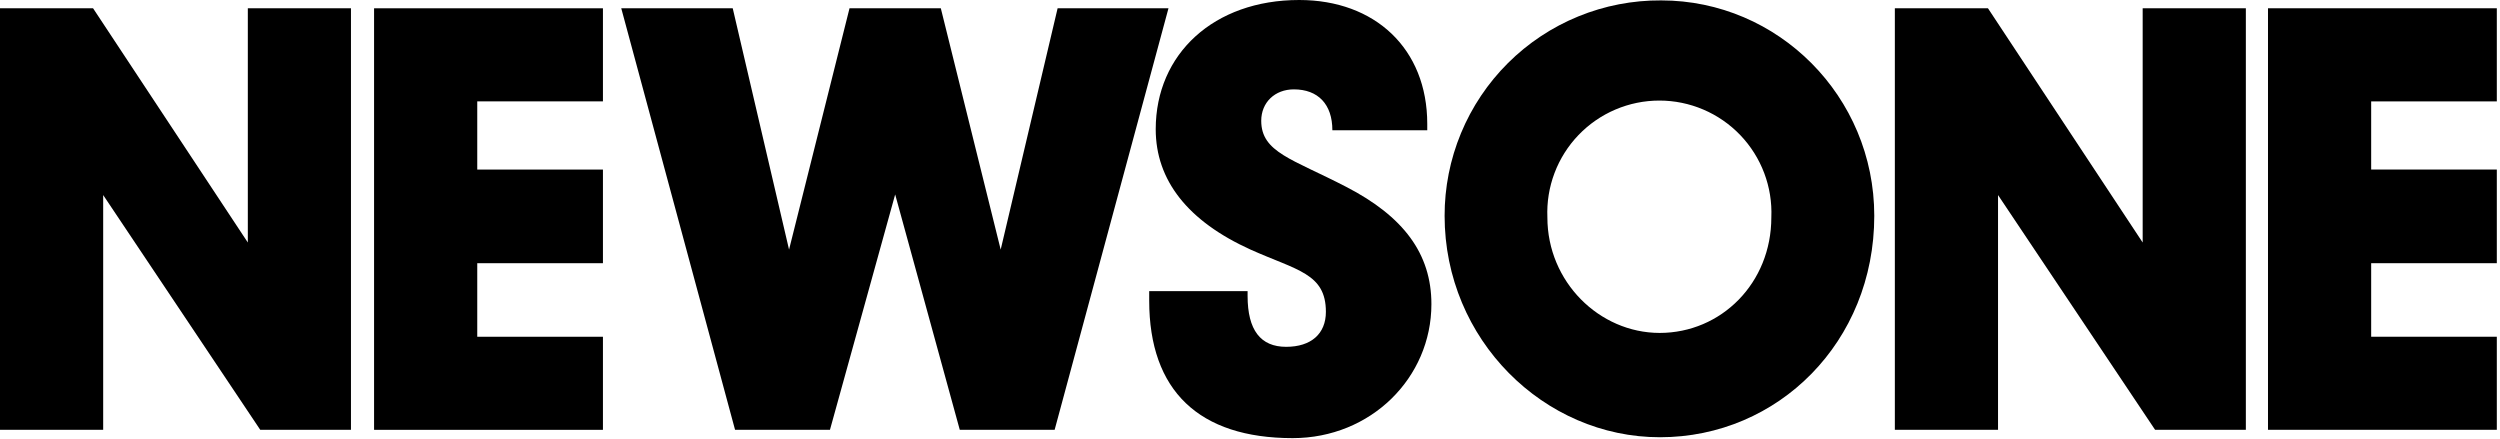
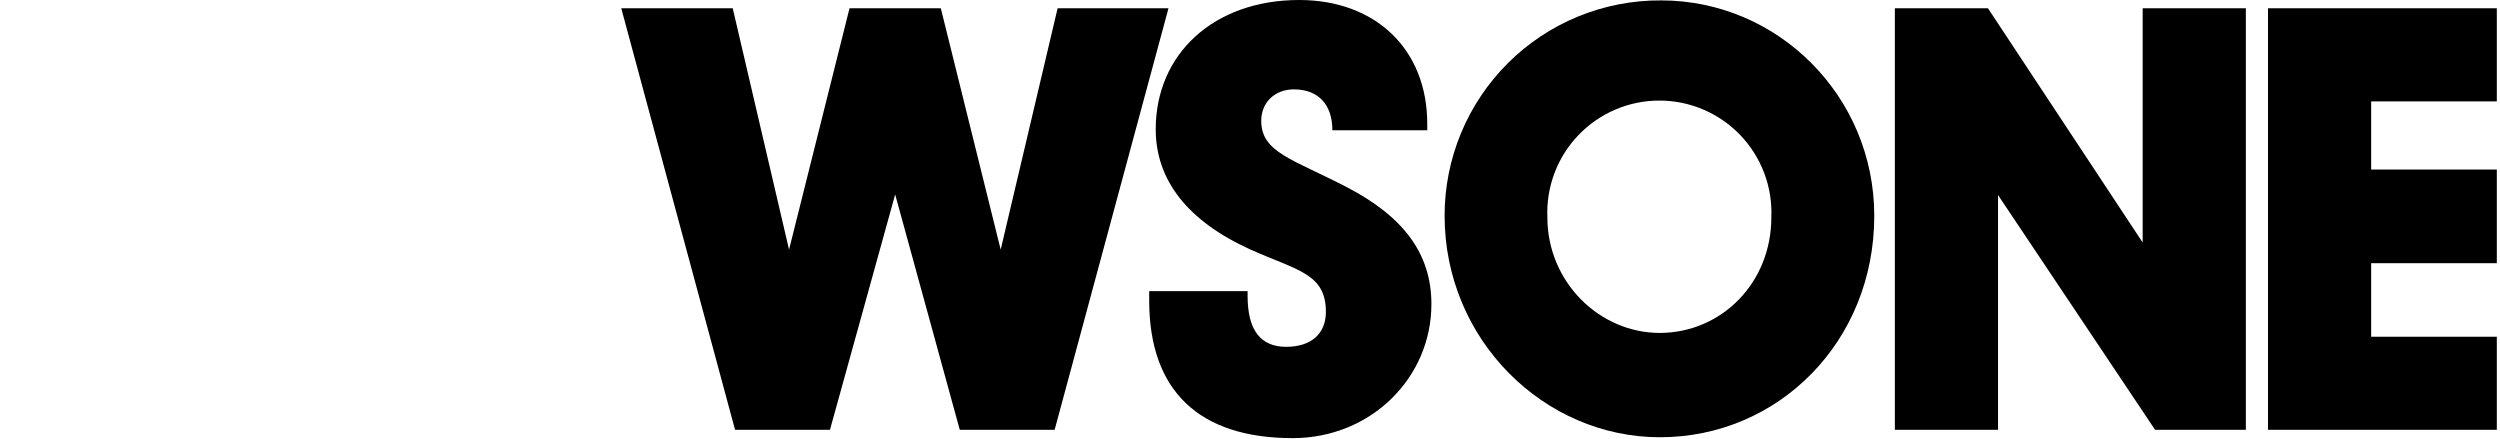
<svg xmlns="http://www.w3.org/2000/svg" width="621" height="109" viewBox="0 0 621 109" fill="none">
  <g clip-path="url(#clip0_1047_140)">
-     <path fill-rule="evenodd" clip-rule="evenodd" d="M384.37 54C384.211 50.248 384.812 46.503 386.139 42.99C387.465 39.476 389.488 36.267 392.086 33.556C394.685 30.845 397.805 28.688 401.259 27.214C404.713 25.74 408.43 24.981 412.185 24.981C415.94 24.981 419.657 25.74 423.111 27.214C426.565 28.688 429.685 30.845 432.284 33.556C434.882 36.267 436.905 39.476 438.231 42.99C439.557 46.503 440.159 50.248 440 54C440 70.32 427.56 82.7 412.24 82.7C397.25 82.67 384.37 70 384.37 54ZM358.84 53.64C358.827 46.585 360.21 39.597 362.911 33.08C365.612 26.562 369.577 20.644 374.577 15.667C379.576 10.69 385.512 6.751 392.042 4.08C398.571 1.408 405.565 0.055 412.62 0.1C441.72 0.1 465.57 23.96 465.57 53.61C465.57 84.91 441.72 108.61 412.35 108.61C383.52 108.63 358.84 84.36 358.84 53.61V53.64Z" fill="black" />
-     <path fill-rule="evenodd" clip-rule="evenodd" d="M25.63 106.77V48.45L64.65 106.77H87.18V2.06H61.56V60.24L23.12 2.06H0V106.77H25.63Z" fill="black" />
-     <path fill-rule="evenodd" clip-rule="evenodd" d="M149.77 106.77V83.65H118.55V65.38H149.77V42.12H118.55V25.18H149.77V2.06H92.92V106.77H149.77Z" fill="black" />
+     <path fill-rule="evenodd" clip-rule="evenodd" d="M384.37 54C384.211 50.248 384.812 46.503 386.139 42.99C387.465 39.476 389.488 36.267 392.086 33.556C394.685 30.845 397.805 28.688 401.259 27.214C404.713 25.74 408.43 24.981 412.185 24.981C415.94 24.981 419.657 25.74 423.111 27.214C426.565 28.688 429.685 30.845 432.284 33.556C434.882 36.267 436.905 39.476 438.231 42.99C439.557 46.503 440.159 50.248 440 54C440 70.32 427.56 82.7 412.24 82.7C397.25 82.67 384.37 70 384.37 54ZM358.84 53.64C358.827 46.585 360.21 39.597 362.911 33.08C365.612 26.562 369.577 20.644 374.577 15.667C379.576 10.69 385.512 6.751 392.042 4.08C398.571 1.408 405.565 0.055 412.62 0.1C441.72 0.1 465.57 23.96 465.57 53.61C465.57 84.91 441.72 108.61 412.35 108.61C383.52 108.63 358.84 84.36 358.84 53.61V53.64" fill="black" />
    <path fill-rule="evenodd" clip-rule="evenodd" d="M206.16 106.77L222.36 48.3L238.41 106.77H261.97L290.25 2.06H262.71L248.57 62L233.7 2.06H211.02L196 62L182.01 2.06H154.32L182.59 106.77H206.16Z" fill="black" />
    <path fill-rule="evenodd" clip-rule="evenodd" d="M285.461 72.31V74.67C285.461 97.05 297.831 108.83 321.101 108.83C340.541 108.83 355.561 93.83 355.561 75.55C355.561 63.03 348.641 53.75 334.351 46.39C321.001 39.47 313.291 37.85 313.291 30C313.291 25.44 316.681 22.2 321.391 22.2C327.391 22.2 330.961 25.88 330.961 32.36H354.531V30.78C354.531 12.08 341.531 0 322.721 0C301.511 0 287.081 13.4 287.081 32.1C287.081 44.77 295.031 54.93 310.641 62C322.131 67.16 329.351 67.89 329.351 77.46C329.351 82.92 325.671 86.15 319.481 86.15C313.141 86.15 309.901 82.03 309.901 73.49V72.31H285.461Z" fill="black" />
    <path fill-rule="evenodd" clip-rule="evenodd" d="M496.31 106.77V48.45L535.33 106.77H557.87V2.06H532.24V60.24L493.81 2.06H470.68V106.77H496.31Z" fill="black" />
    <path fill-rule="evenodd" clip-rule="evenodd" d="M620.209 106.77V83.65H588.999V65.38H620.209V42.12H588.999V25.18H620.209V2.06H563.369V106.77H620.209Z" fill="black" />
  </g>
  <defs>
    <clipPath id="clip0_1047_140">
      <rect width="620.21" height="108.83" fill="white" />
    </clipPath>
  </defs>
</svg>